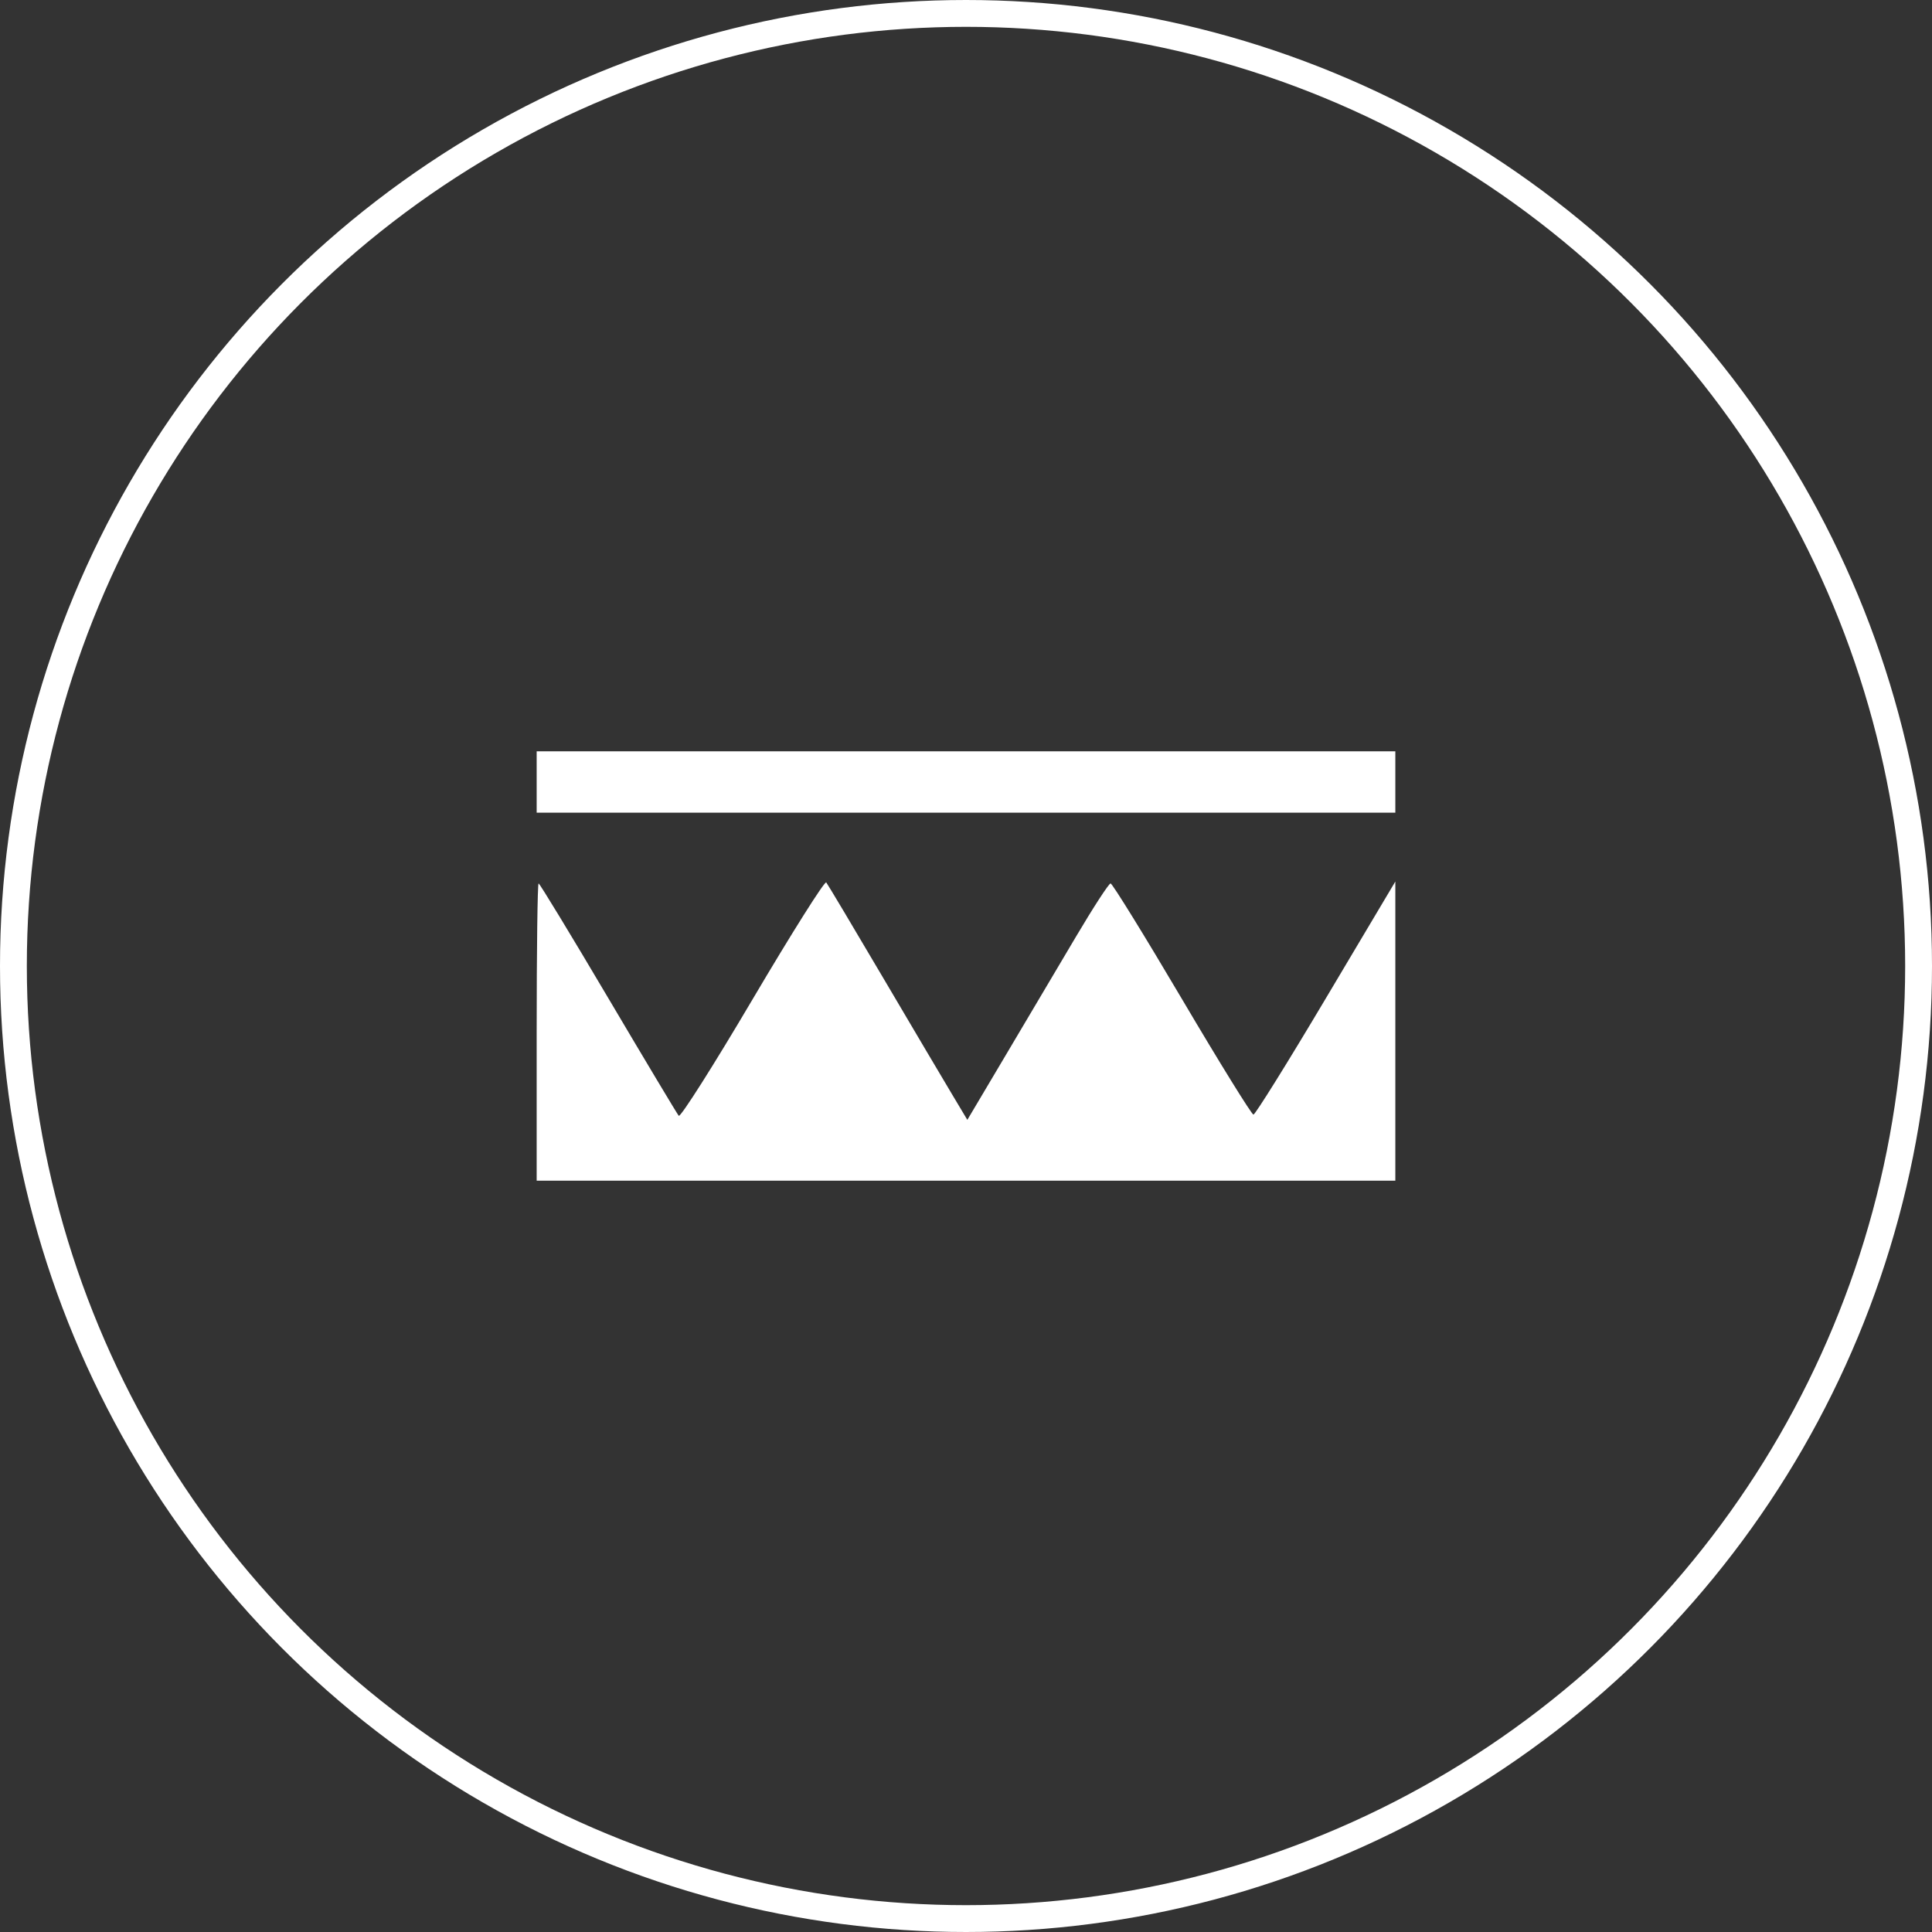
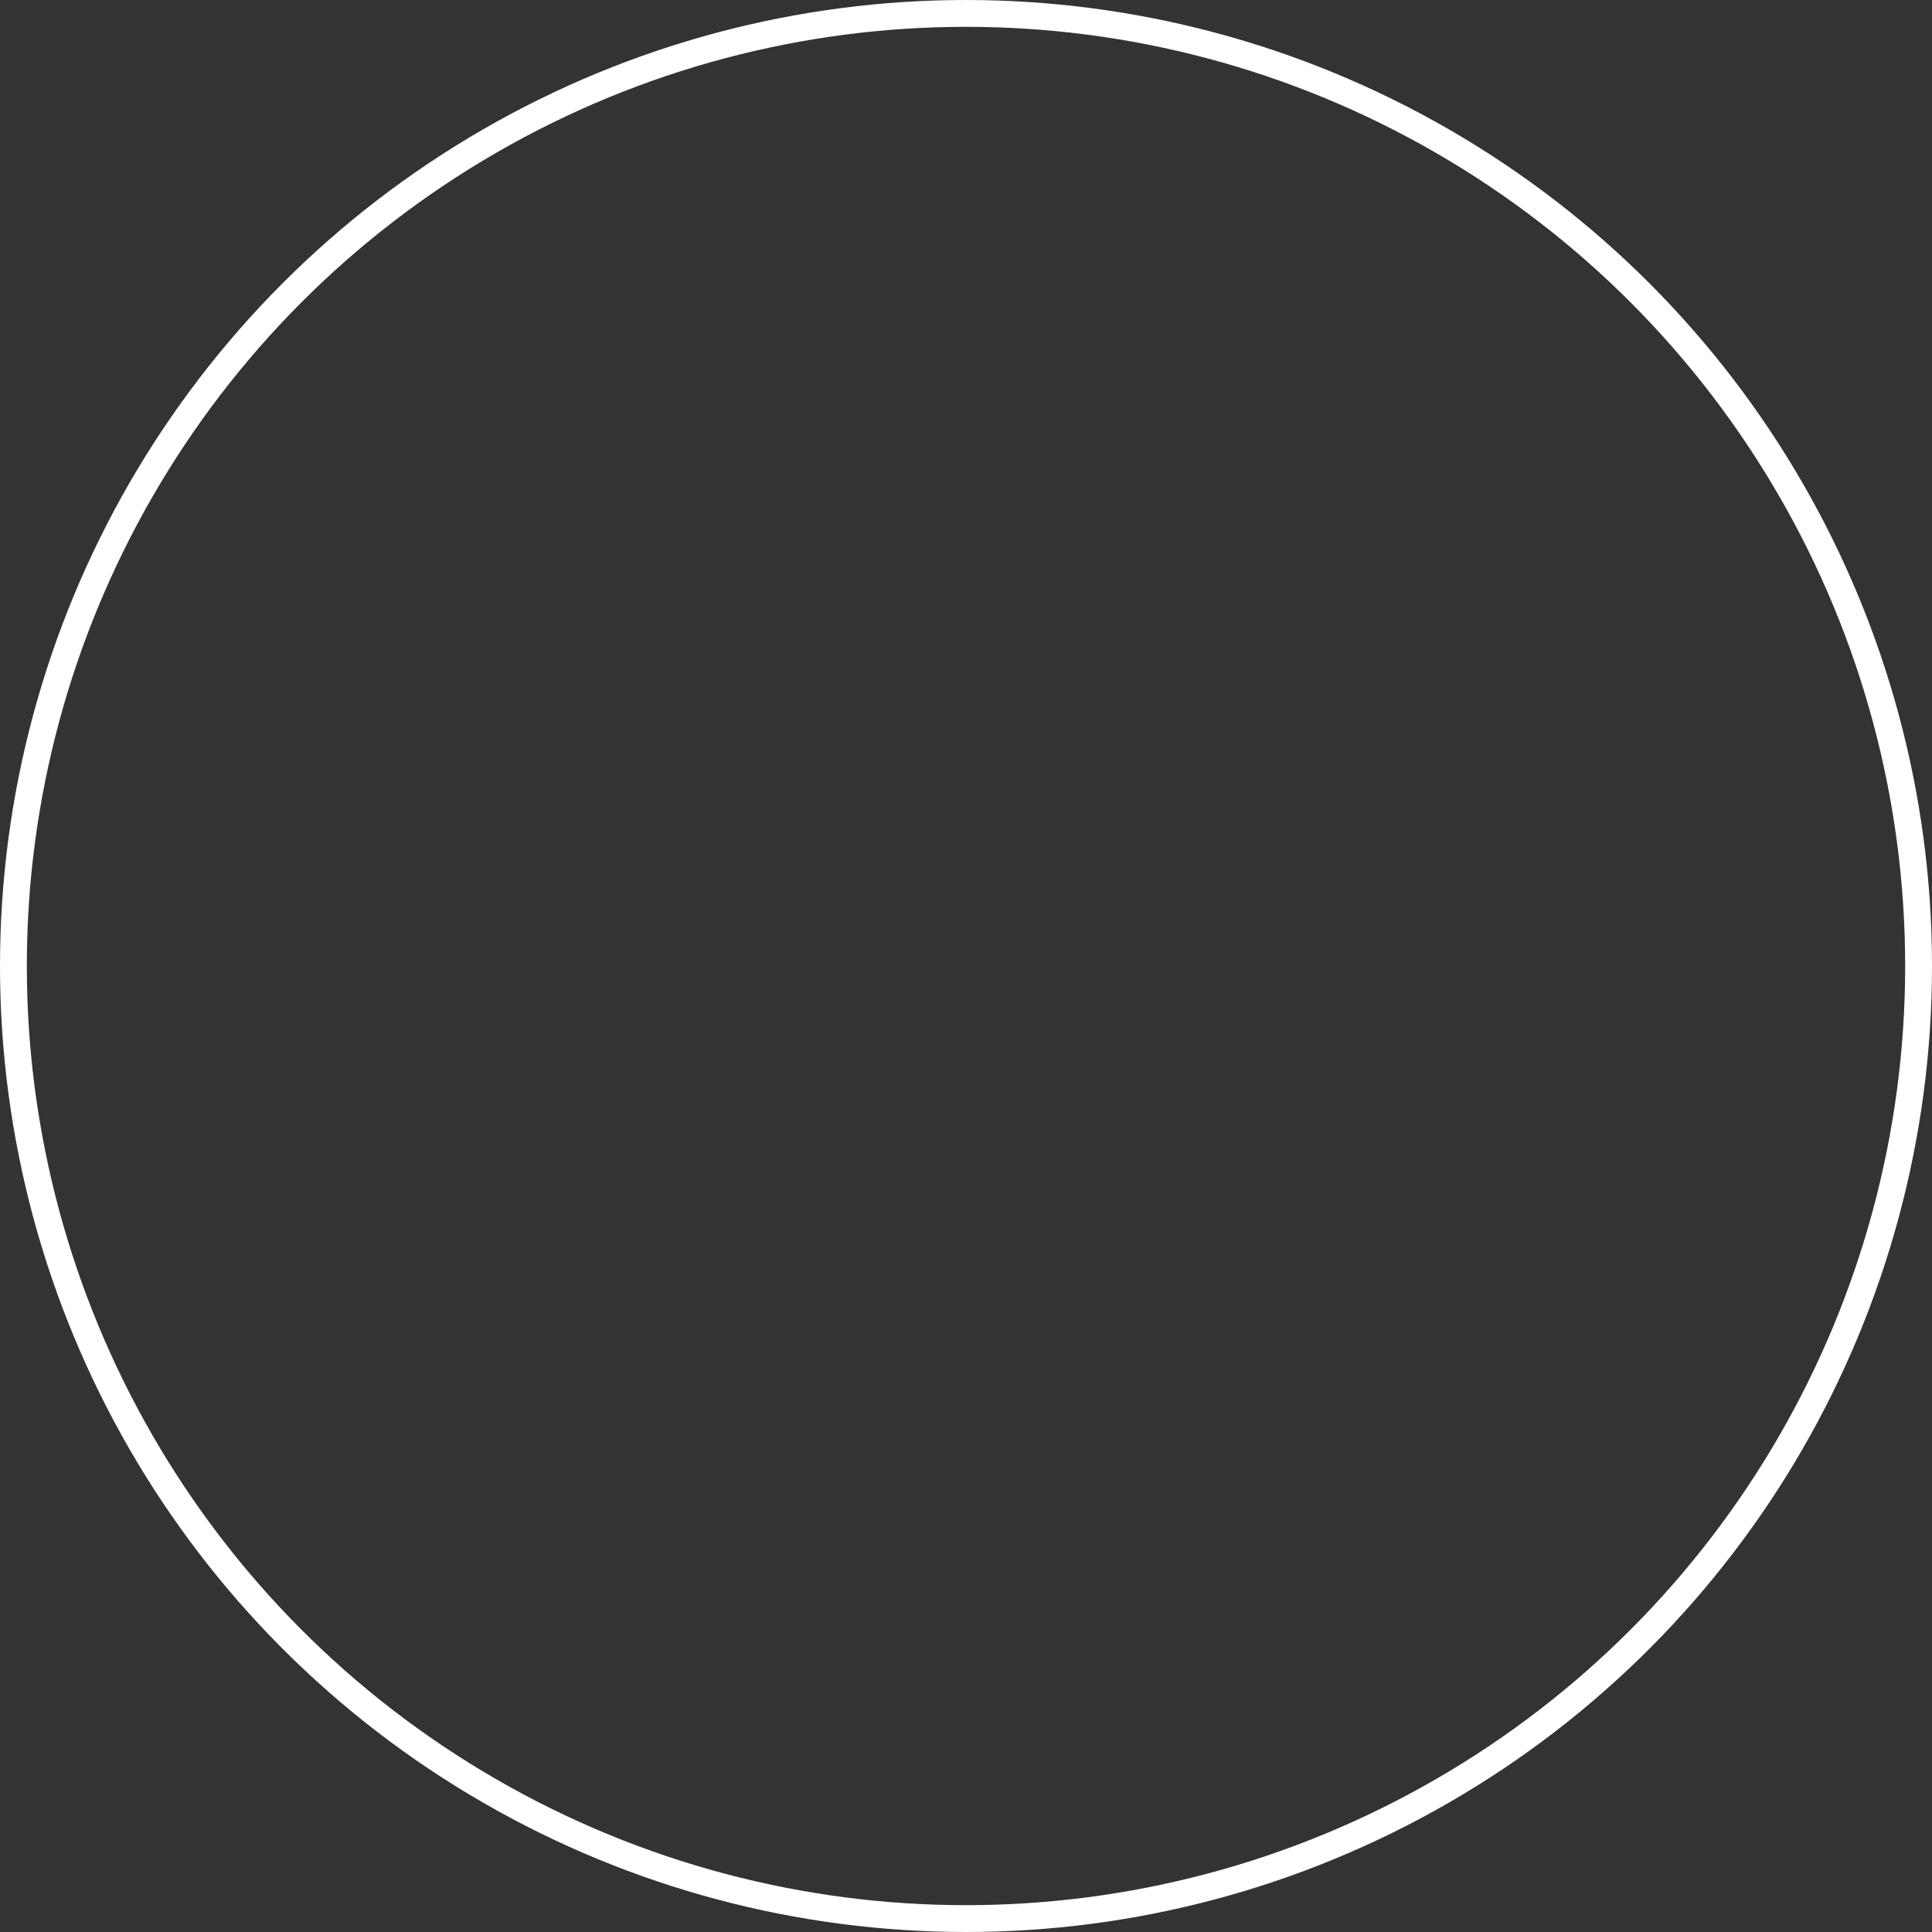
<svg xmlns="http://www.w3.org/2000/svg" width="72" height="72" viewBox="0 0 72 72" fill="none">
  <rect x="0" y="0" width="72" height="72" fill="#333333" stroke="none" />
-   <path fill-rule="evenodd" clip-rule="evenodd" d="M20 29.143V30.286H36H52V29.143V28H36H20V29.143ZM28.049 37.237C26.596 39.699 25.356 41.654 25.295 41.582C25.234 41.51 24.05 39.532 22.663 37.187C21.277 34.842 20.111 32.923 20.072 32.923C20.032 32.923 20 35.415 20 38.462V44H36H52V38.426V32.852L49.416 37.195C47.996 39.584 46.779 41.538 46.712 41.538C46.646 41.538 45.447 39.6 44.048 37.231C42.649 34.862 41.452 32.923 41.388 32.923C41.325 32.923 40.746 33.813 40.102 34.901C39.458 35.989 38.283 37.971 37.491 39.306L36.05 41.734L35.492 40.801C35.184 40.288 34.023 38.325 32.912 36.44C31.801 34.554 30.847 32.955 30.792 32.886C30.737 32.817 29.503 34.775 28.049 37.237Z" fill="white" />
  <circle cx="36" cy="36" r="35.5" stroke="white" />
</svg>